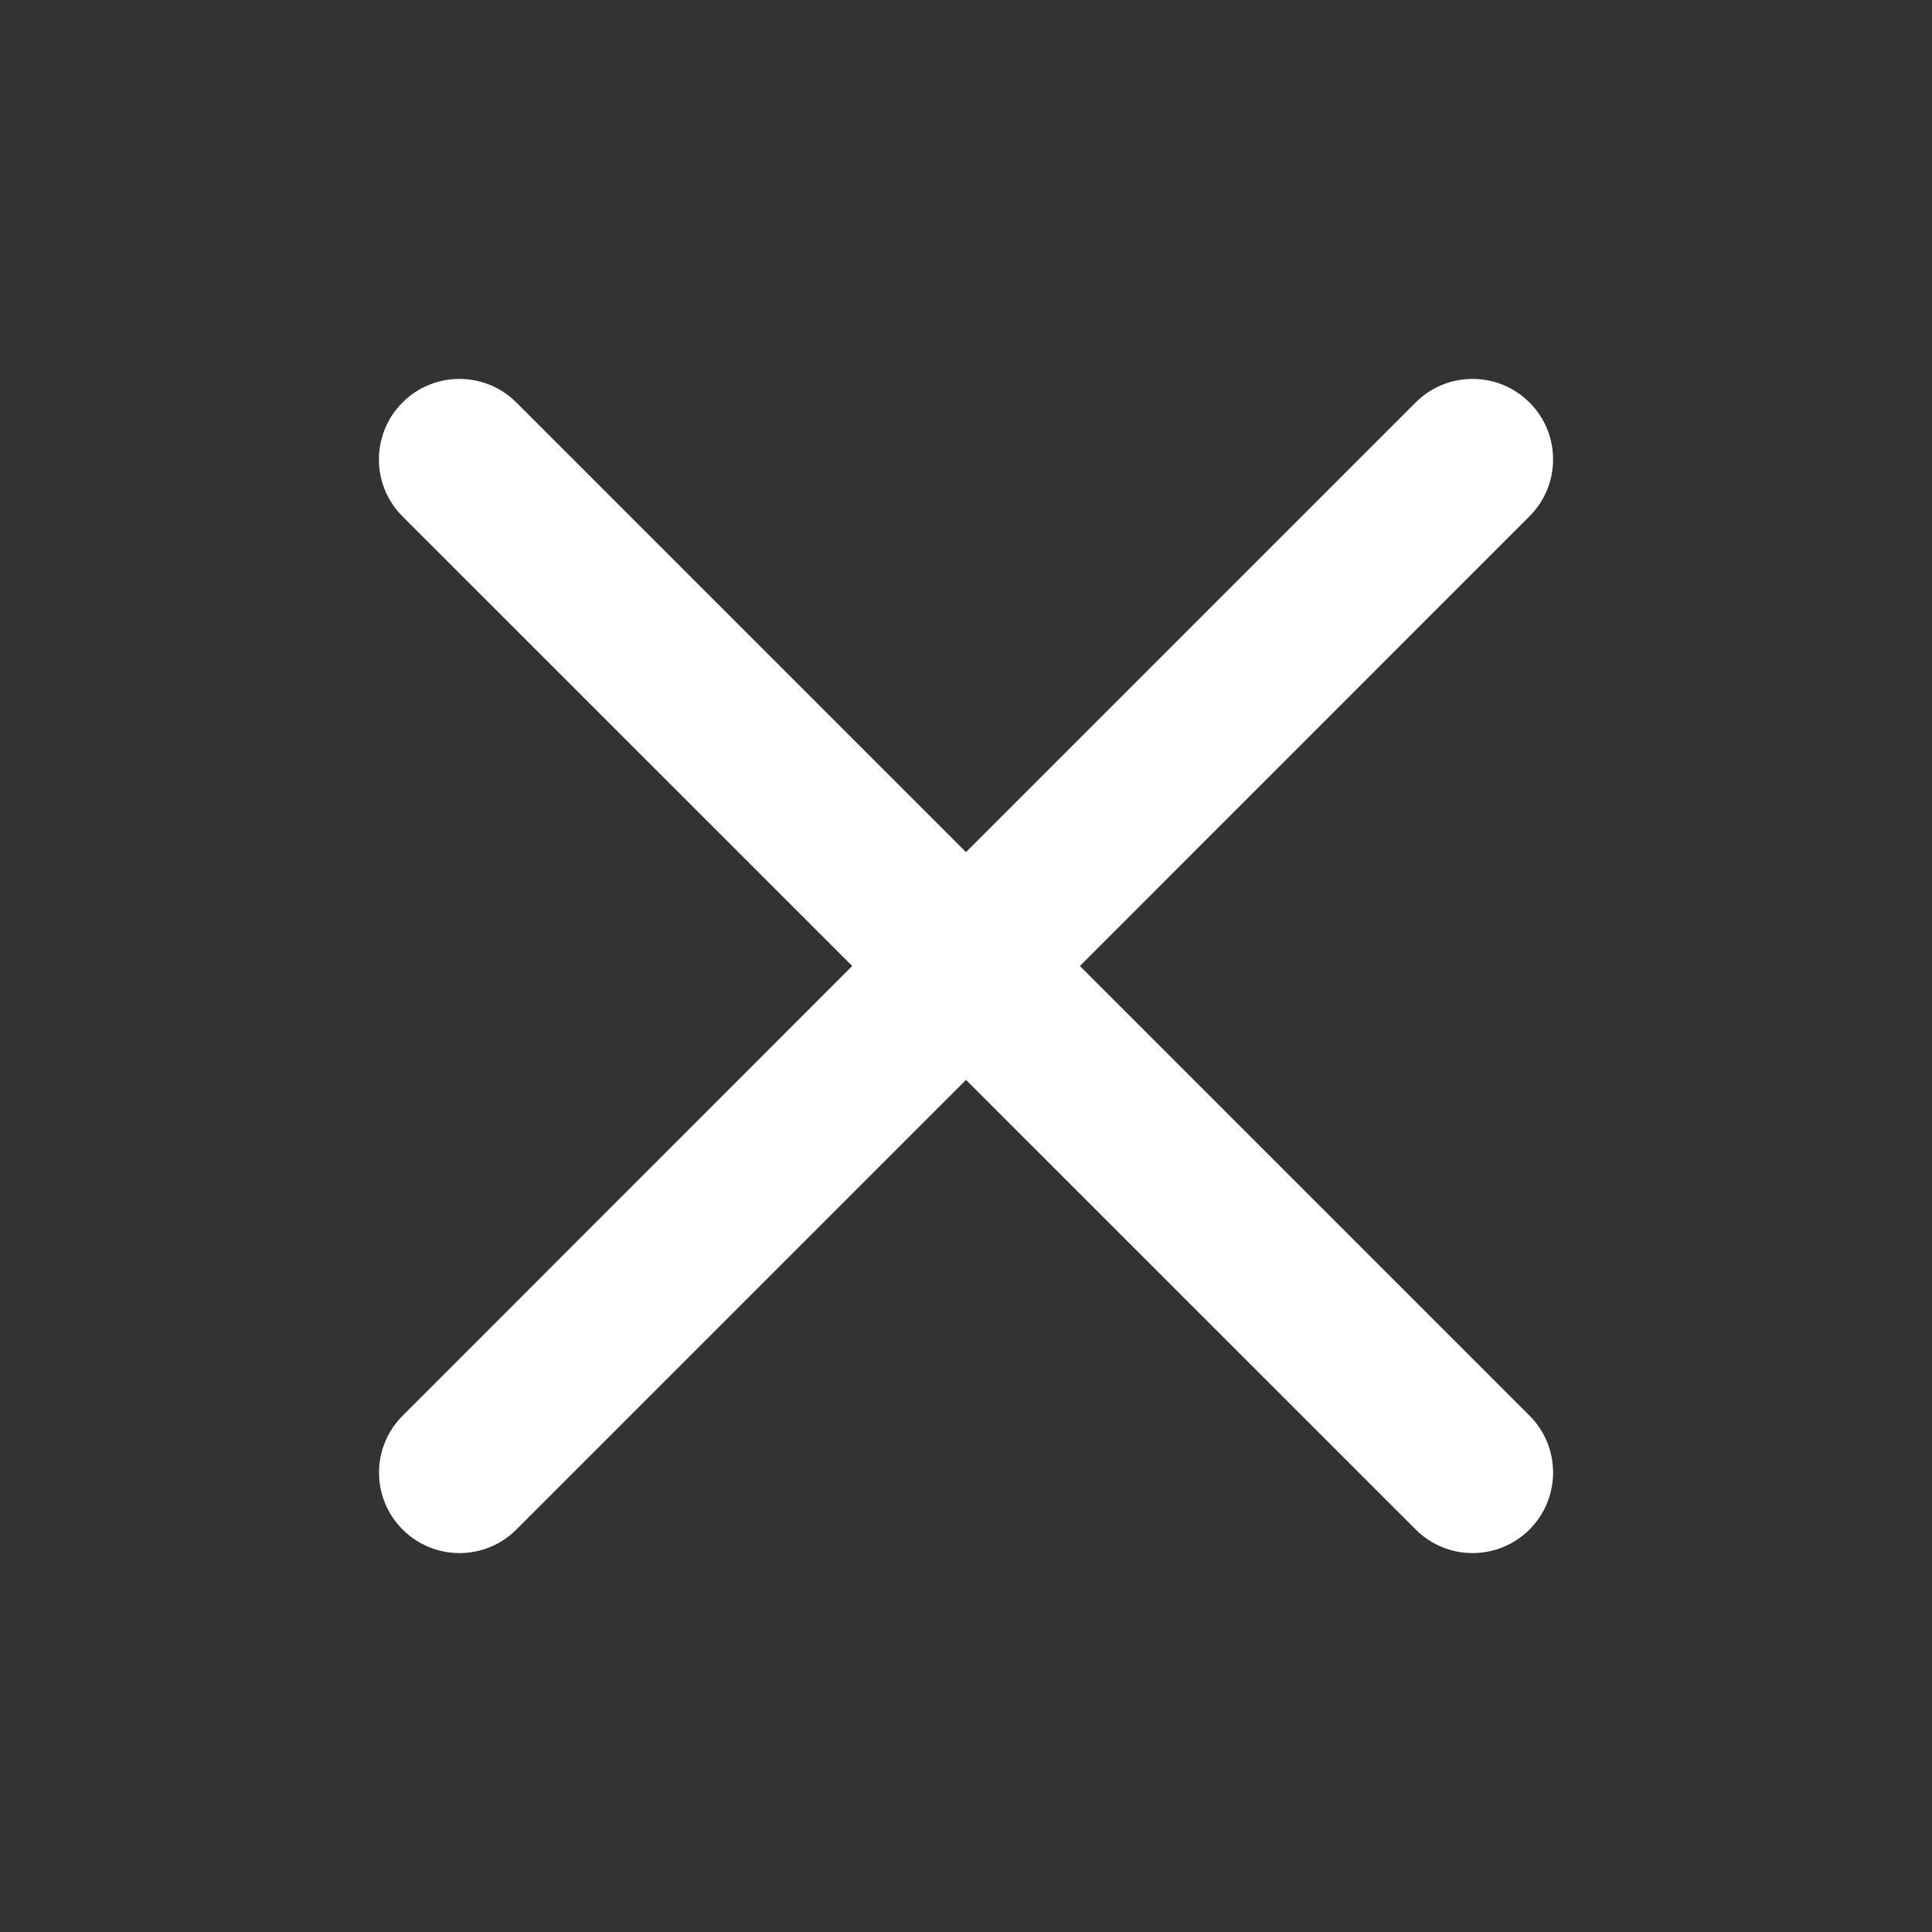
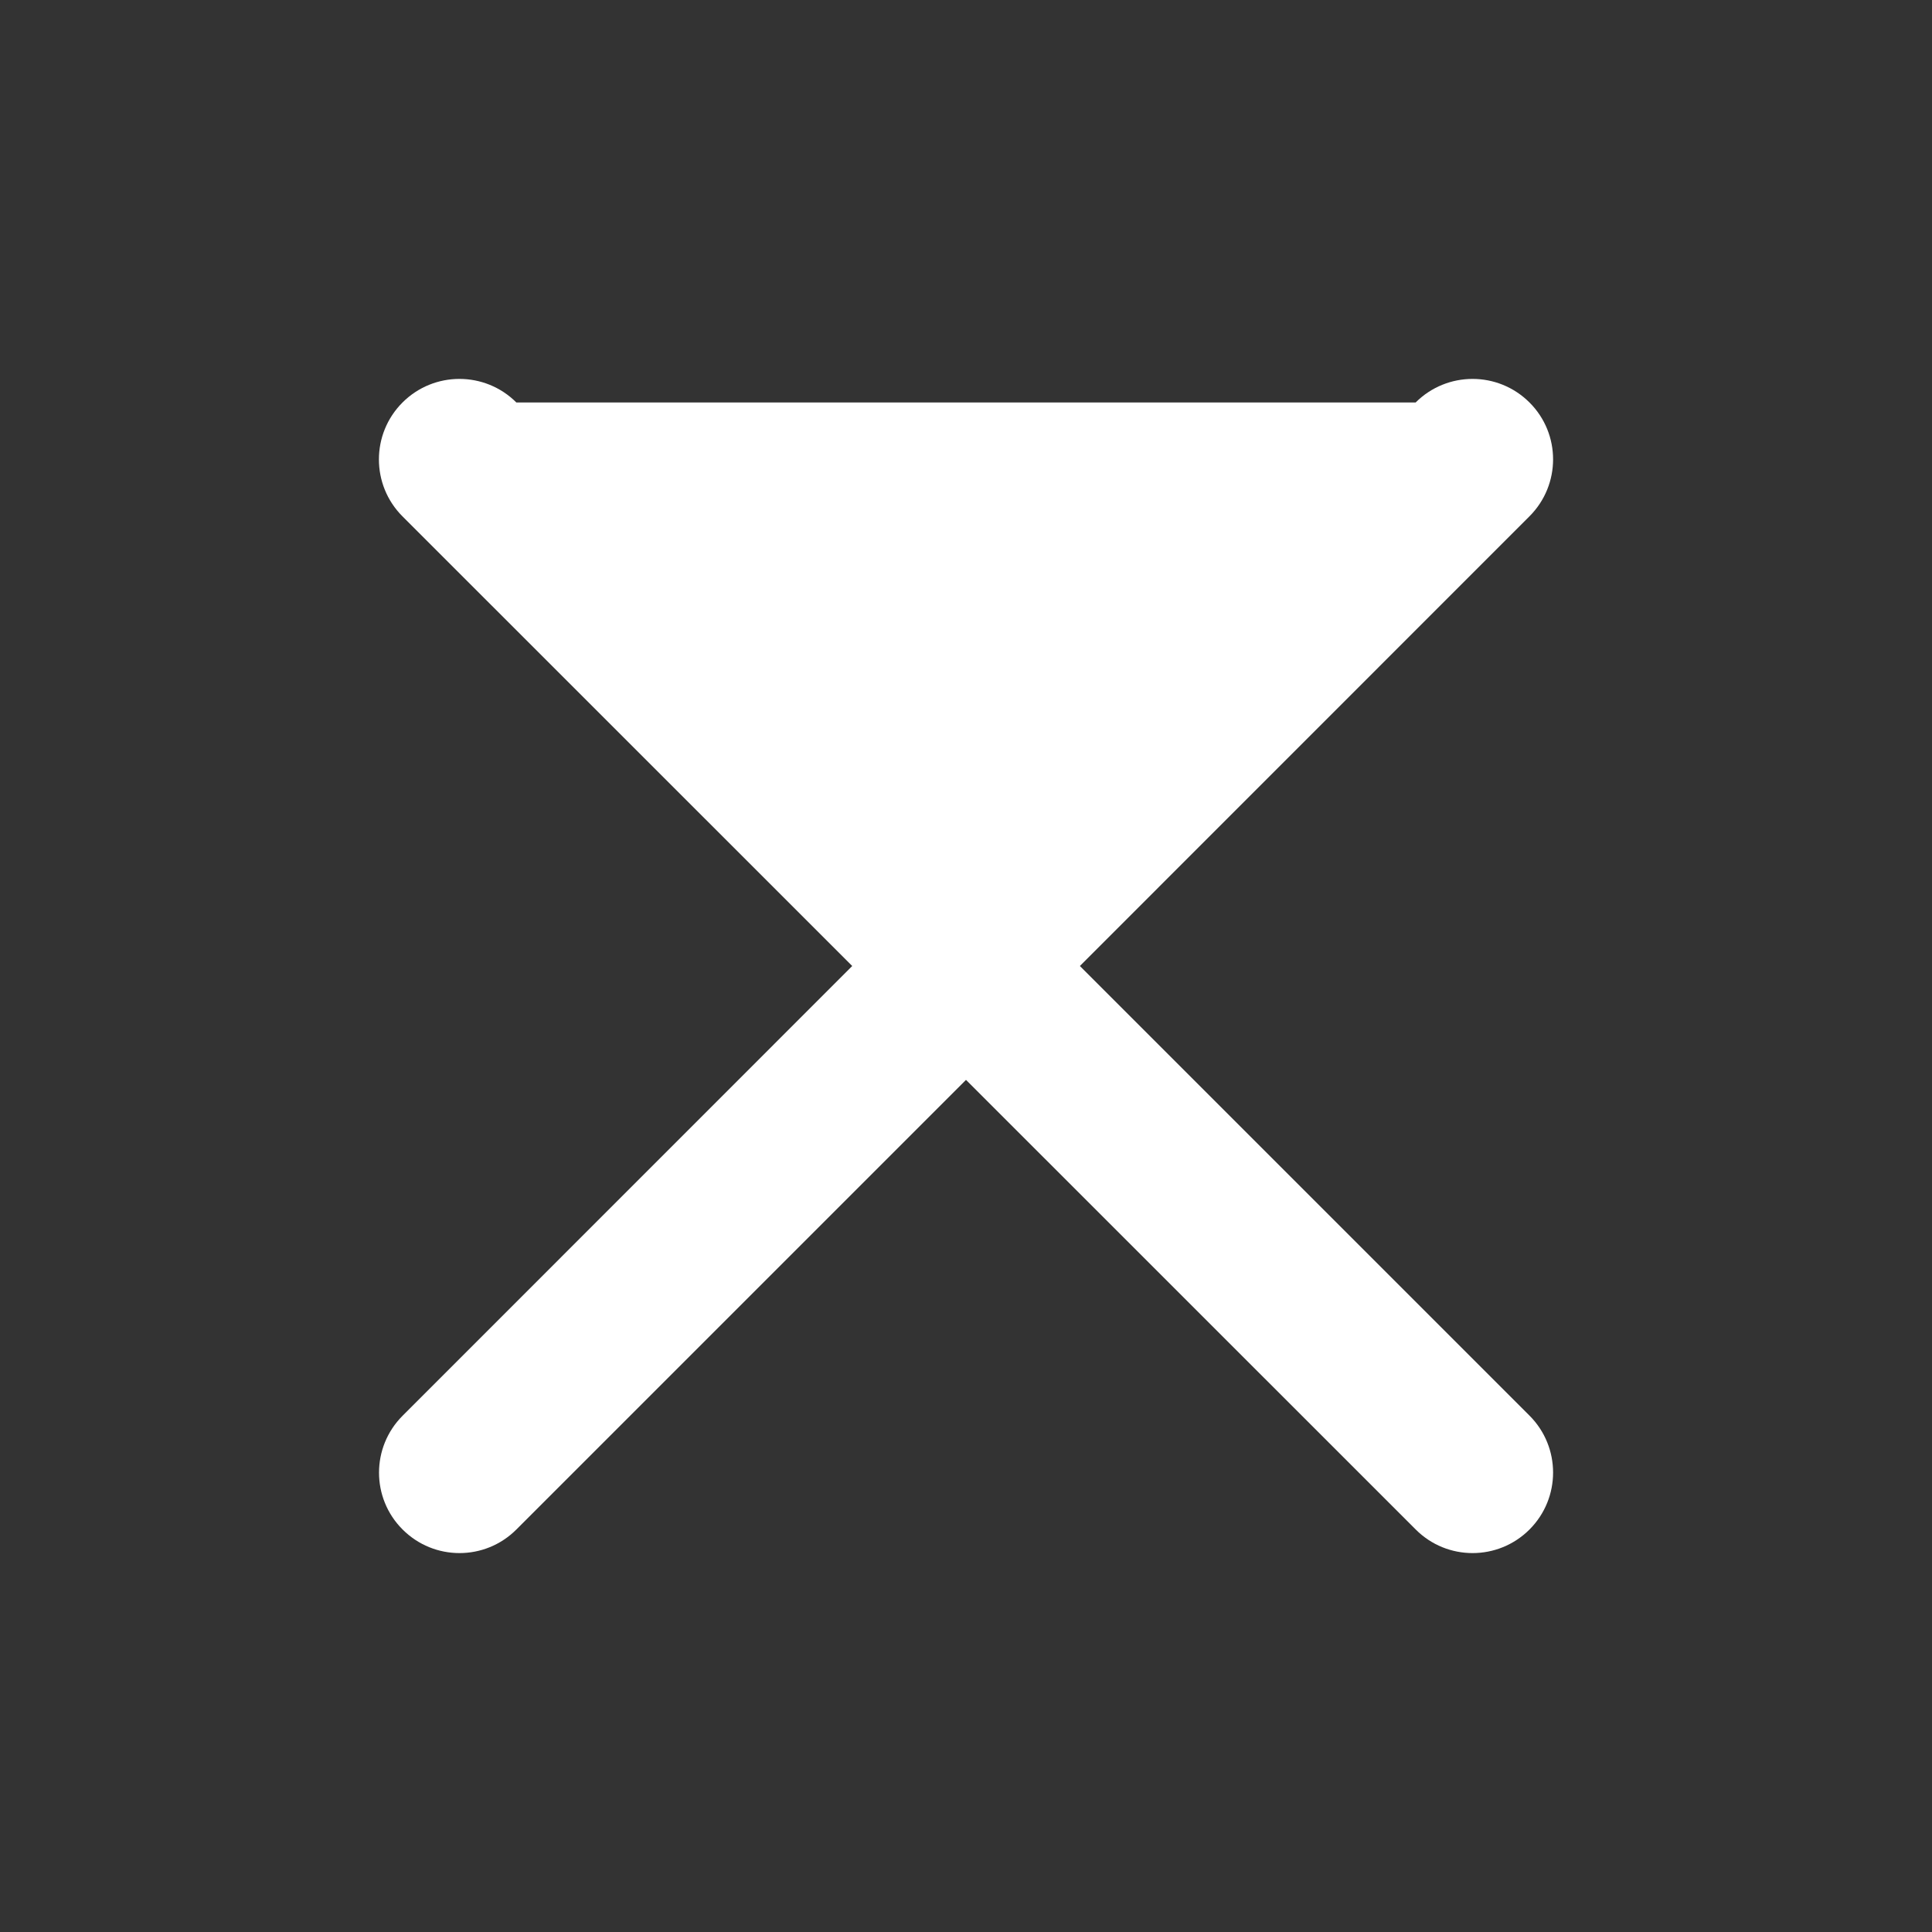
<svg xmlns="http://www.w3.org/2000/svg" width="18" height="18" viewBox="0 0 18 18" fill="none">
  <rect x="0" y="0" width="18" height="18" fill="#333333" stroke="none" />
-   <path fill-rule="evenodd" clip-rule="evenodd" d="M3.751 13.19C3.458 13.483 3.458 13.958 3.751 14.25C4.044 14.543 4.518 14.543 4.811 14.25L9 10.061L13.19 14.25C13.482 14.543 13.957 14.543 14.25 14.25C14.543 13.957 14.543 13.482 14.25 13.189L10.061 9L14.25 4.81C14.543 4.517 14.543 4.042 14.25 3.75C13.957 3.457 13.482 3.457 13.189 3.75L9 7.939L4.811 3.75C4.518 3.457 4.043 3.457 3.75 3.75C3.457 4.043 3.457 4.518 3.75 4.811L7.94 9L3.751 13.19Z" fill="white" />
+   <path fill-rule="evenodd" clip-rule="evenodd" d="M3.751 13.19C3.458 13.483 3.458 13.958 3.751 14.25C4.044 14.543 4.518 14.543 4.811 14.25L9 10.061L13.19 14.25C13.482 14.543 13.957 14.543 14.25 14.25C14.543 13.957 14.543 13.482 14.25 13.189L10.061 9L14.25 4.81C14.543 4.517 14.543 4.042 14.25 3.75C13.957 3.457 13.482 3.457 13.189 3.75L4.811 3.75C4.518 3.457 4.043 3.457 3.75 3.75C3.457 4.043 3.457 4.518 3.75 4.811L7.94 9L3.751 13.19Z" fill="white" />
</svg>